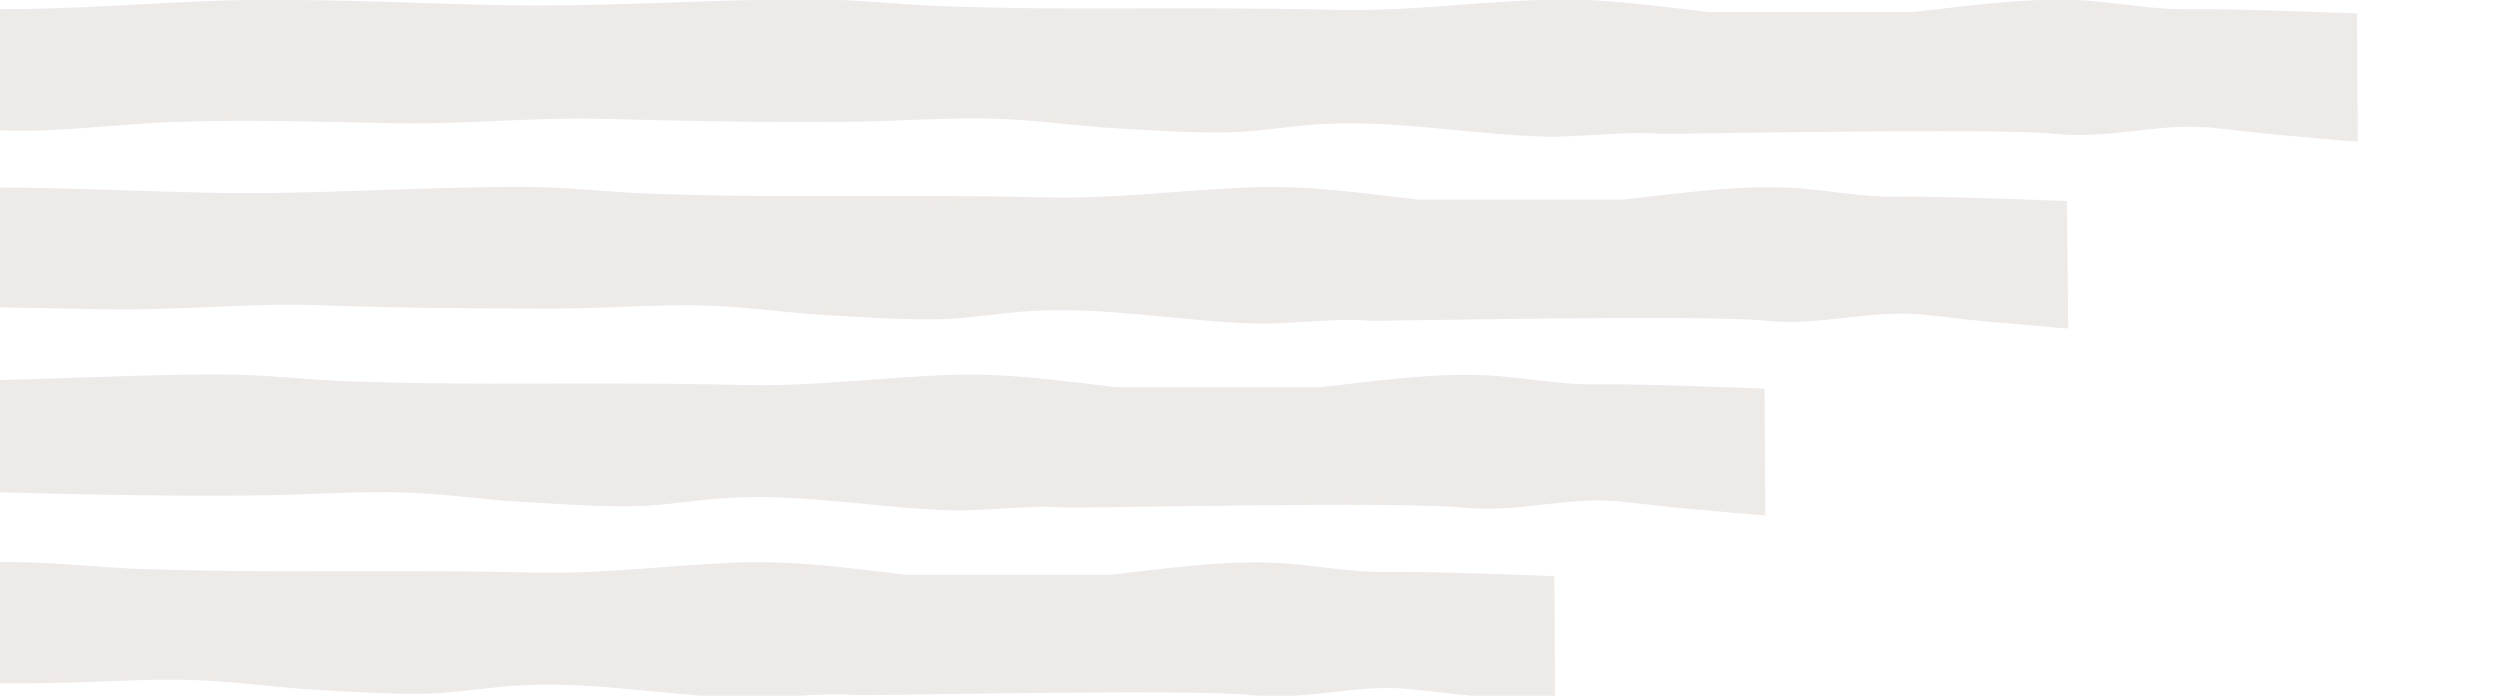
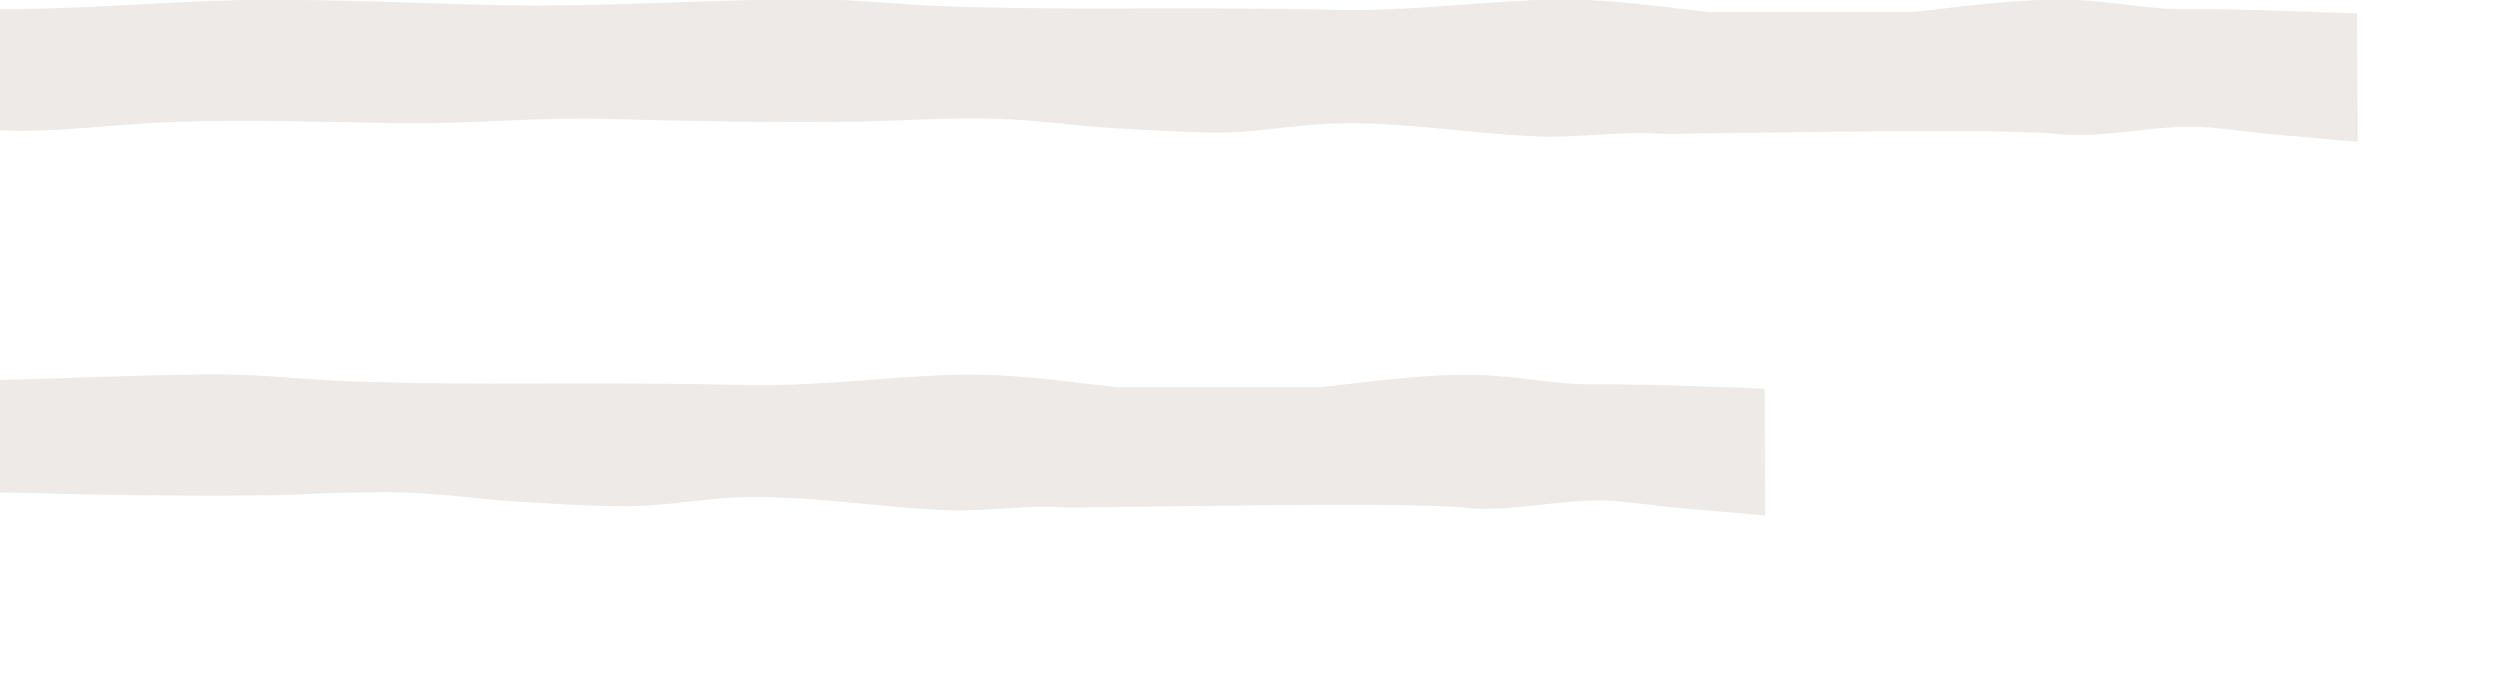
<svg xmlns="http://www.w3.org/2000/svg" version="1.1" x="0px" y="0px" viewBox="0 0 353.2 98.3" style="enable-background:new 0 0 353.2 98.3;" xml:space="preserve">
  <style type="text/css">
	.st0{fill:#86B0B6;}
	.st1{fill:#B9D9DE;}
	.st2{fill:#D8E6E7;}
	.st3{fill:#F5F5E9;}
	.st4{fill:#C2CA9B;}
	.st5{fill:#A1B46C;}
	.st6{opacity:0.11;fill:#61482F;}
	.st7{fill:#FFFFFF;}
	.st8{fill:#609296;}
	.st9{opacity:0.2;}
	.st10{fill:#771F16;}
	.st11{fill:#2B585E;}
	.st12{fill:#A87C5E;}
	.st13{fill:none;stroke:#A1B46C;stroke-width:2.232;stroke-miterlimit:10;}
	.st14{fill:#46747F;}
	.st15{fill:#98A169;}
	.st16{fill:#CFECEF;}
	.st17{opacity:0.12;}
	.st18{fill:#005255;}
	.st19{fill:none;stroke:#2B585E;stroke-width:2.232;stroke-miterlimit:10;}
	.st20{fill:none;}
	.st21{fill:#1B202D;}
	.st22{fill:#010101;}
	.st23{fill:#EFBC9A;}
	.st24{fill:#969357;}
	.st25{fill:#3E4760;}
	.st26{fill:#2D3549;}
	.st27{fill:#FDCFAA;}
	.st28{fill:#B6B36B;}
	.st29{fill:#F69321;}
	.st30{fill:#7A7630;}
	.st31{fill:#F26A26;}
	.st32{fill:#AF7F45;}
	.st33{fill:#524F22;}
	.st34{fill:#374568;}
	.st35{fill:#4A342A;}
	.st36{fill:#6E4D3F;}
	.st37{fill:#CE2B27;}
	.st38{fill:#90C0E7;}
	.st39{fill:#5F492B;}
	.st40{fill:#272D40;}
	.st41{fill:#518097;}
	.st42{fill:#59C2EF;}
	.st43{fill:#488FCC;}
	.st44{fill:#B13433;}
	.st45{fill:#E4534E;}
	.st46{fill:#EB2427;}
	.st47{fill:#412A17;}
	.st48{fill:#F5B11B;}
	.st49{fill:#84D2F6;}
	.st50{fill:#1D87C9;}
	.st51{fill:#4DB6AC;}
	.st52{fill:#325061;}
	.st53{fill:#B7A56A;}
	.st54{fill:#544137;}
	.st55{fill:#E9F5F2;}
	.st56{fill:#A4C9B9;}
	.st57{opacity:7.000000e-02;}
	.st58{fill:#EF5551;}
	.st59{fill:#ACB3BD;}
	.st60{fill:#3C8EAE;}
	.st61{fill:#CEDD37;}
	.st62{opacity:0.5;}
	.st63{fill:#3AC0C3;}
	.st64{fill:#EAA052;}
	.st65{fill:#F16A46;}
	.st66{fill:#F37047;}
	.st67{fill:#9E9E97;}
	.st68{fill:#717070;}
	.st69{fill:#FCC59E;}
	.st70{opacity:0.47;fill:#86B0B6;}
	.st71{opacity:0.6;}
	.st72{fill:#E3D395;}
	.st73{fill:#6D4A30;}
	.st74{fill:#EDEDED;}
	.st75{fill:#E96E41;}
	.st76{fill:#C2BCBC;}
	.st77{fill:#6B6B6A;}
	.st78{fill:#97B84B;}
	.st79{fill:#F4AD60;}
	.st80{fill:#FCB662;}
	.st81{fill:#938358;}
	.st82{fill:#496F8F;}
	.st83{fill:#6A8EB4;}
	.st84{fill:#E8E8E7;}
	.st85{fill:#AAA9A0;}
	.st86{fill:#8C9191;}
	.st87{fill:none;stroke:#9E9E97;stroke-width:2.232;stroke-miterlimit:10;}
	.st88{fill:#F3F2F1;}
	.st89{fill:#E98028;}
	.st90{fill:#F3CE1A;}
	.st91{fill:none;stroke:#374568;stroke-width:0.576;stroke-miterlimit:10;}
	.st92{fill:#808E4B;}
	.st93{fill:none;stroke:#717070;stroke-width:4.536;stroke-miterlimit:10;}
	.st94{fill:#E5E3E3;}
	.st95{fill:#4E1719;}
	.st96{fill:#F8B232;}
	.st97{fill:#D3D3D3;}
	.st98{fill:#B0ACB2;}
	.st99{fill:#F6D419;}
	.st100{fill:#5AADD0;}
	.st101{fill:#48587C;}
	.st102{fill:#353D52;}
	.st103{fill:#ABA1BC;}
	.st104{fill:#8677A3;}
	.st105{fill:#4F5974;}
	.st106{fill:#FED7B8;}
	.st107{fill:#F6A4BE;}
	.st108{fill:#BD9056;}
	.st109{fill:#F27BA3;}
	.st110{fill:#B8ADC8;}
	.st111{fill:#9582B4;}
	.st112{fill:#49789E;}
	.st113{fill:#EC6A61;}
	.st114{fill:#912F33;}
	.st115{fill:#5C462C;}
	.st116{fill:#A43F3A;}
	.st117{fill:#725A38;}
	.st118{fill:#675246;}
	.st119{fill:#EDF7F4;}
	.st120{fill:#D0E5DE;}
	.st121{fill:#F57E2D;}
	.st122{fill:#4B9590;}
	.st123{fill:#4DB4AF;}
	.st124{fill:#A37C59;}
	.st125{fill:#E2E2E2;}
	.st126{fill:#EE6A23;}
	.st127{fill:#D59F76;}
	.st128{fill:#533F2A;}
	.st129{fill:#E65425;}
	.st130{fill:#EFC4A5;}
	.st131{fill:#968453;}
	.st132{fill:#C4B37D;}
	.st133{fill:#E9DAA6;}
	.st134{fill:#EF9233;}
	.st135{fill:#C14942;}
	.st136{clip-path:url(#SVGID_2_);}
	.st137{fill:#EE4A23;}
	.st138{fill:#E9EADC;}
	.st139{fill:#163556;}
	.st140{fill:#F9CD16;}
	.st141{fill:#C7B783;}
	.st142{fill:#AF7430;}
	.st143{fill:#C98836;}
	.st144{fill:#B34D4C;}
	.st145{fill:#D95451;}
	.st146{fill:#815C3F;}
	.st147{fill:#3D9A90;}
	.st148{fill:#28424A;}
	.st149{fill:#40A79F;}
	.st150{fill:#836DA6;}
	.st151{fill:#A89BBA;}
	.st152{fill:#FAA31B;}
	.st153{fill:#F0CEA9;}
	.st154{fill:#FFE2BB;}
	.st155{fill:#73C7E5;}
	.st156{fill:#499DC6;}
	.st157{clip-path:url(#SVGID_4_);}
	.st158{fill:#3E6060;}
	.st159{fill:#EE4524;}
	.st160{fill:#566730;}
	.st161{fill:#48482C;}
	.st162{fill:#EC8A23;}
	.st163{fill:none;stroke:#48482C;stroke-miterlimit:10;}
	.st164{fill:#7C8948;}
	.st165{clip-path:url(#SVGID_6_);}
	.st166{clip-path:url(#SVGID_8_);}
	.st167{display:none;}
	.st168{display:inline;fill:#47747E;}
	.st169{display:inline;fill:#315A60;}
	.st170{display:inline;fill:#4AC4D5;}
	.st171{display:inline;fill:#1572BA;}
	.st172{display:inline;fill:#FFFFFF;}
	.st173{display:inline;}
	.st174{clip-path:url(#SVGID_10_);fill:#F47834;}
	.st175{clip-path:url(#SVGID_10_);fill:#FFFFFF;}
	.st176{fill:#689799;}
	.st177{display:inline;fill:#46747F;}
	.st178{display:inline;opacity:0.12;}
	.st179{display:inline;fill:#2B585E;}
	.st180{display:inline;fill:none;stroke:#2B585E;stroke-width:9;stroke-miterlimit:10;}
	.st181{display:inline;fill:none;stroke:#F5F5E9;stroke-width:16.2;stroke-linecap:round;stroke-miterlimit:10;}
	.st182{display:inline;fill:#005255;}
	.st183{fill:#981D31;}
	.st184{display:inline;fill:none;stroke:#981D31;stroke-width:4.536;stroke-miterlimit:10;}
	.st185{display:inline;fill:#A1B46C;}
	.st186{display:inline;fill:none;}
	.st187{opacity:0.59;}
	.st188{display:inline;opacity:0.47;fill:#86B0B6;}
	.st189{display:inline;opacity:0.6;}
	.st190{display:inline;fill:#B9D9DE;}
	.st191{display:inline;fill:none;stroke:#2B585E;stroke-width:2.232;stroke-miterlimit:10;}
	.st192{display:inline;opacity:7.000000e-02;}
	.st193{display:inline;fill:#544137;}
	.st194{display:inline;fill:#B7A56A;}
	.st195{display:inline;fill:#938358;}
	.st196{display:inline;fill:#CE2B27;}
	.st197{display:inline;fill:#90C0E7;}
	.st198{display:inline;fill:#E3D395;}
	.st199{display:inline;fill:#1B202D;}
	.st200{display:inline;fill:#FCB662;}
	.st201{display:inline;fill:#E96E41;}
	.st202{display:inline;fill:#6B6B6A;}
	.st203{display:inline;fill:#E8E8E7;}
	.st204{display:inline;fill:none;stroke:#9E9E97;stroke-width:2.232;stroke-miterlimit:10;}
	.st205{display:inline;fill:#F58120;}
	.st206{display:inline;fill:#EE3826;}
	.st207{fill:#F58120;}
	.st208{display:inline;fill:#AAA9A0;}
	.st209{display:inline;fill:#8C9191;}
	.st210{display:inline;fill:#9E9E97;}
	.st211{display:inline;fill:#EF5551;}
	.st212{display:inline;fill:none;stroke:#AAA9A0;stroke-width:2;stroke-miterlimit:10;}
	.st213{fill:none;stroke:#AAA9A0;stroke-width:2;stroke-miterlimit:10;}
	.st214{opacity:0.47;}
	.st215{fill:none;stroke:#86B0B6;stroke-width:2;stroke-miterlimit:10;}
	.st216{display:inline;fill:#374568;}
	.st217{display:inline;fill:none;stroke:#C6C479;stroke-width:3;stroke-miterlimit:10;}
	.st218{display:inline;fill:#97B84B;}
</style>
  <g id="Main-BG">
</g>
  <g id="WIngs">
-     <path class="st6" d="M219.6,81.4c-0.3,0-17.5-0.7-23.7-0.6c-5.6,0.1-10.6-1.1-16.2-1.3c-5.1-0.2-10.1,0.3-15,0.8   c-2.6,0.3-5.2,0.6-7.8,0.9c-9.1,0-18.8,0-28.9,0c-8-0.9-15.7-2.1-24.4-1.7c-9.4,0.4-18.5,1.6-28,1.4c-12.1-0.3-24.1-0.2-36.3-0.2   c-6.3,0-12.7-0.1-19-0.3c-6.4-0.2-12.6-1-19-1c-15.2,0-30.2,1.2-45.4,0.8c-12.9-0.3-25.7-1-38.7-0.6c-10.6,0.3-19.8,1-30.6,1v17.1   c7.9,0.4,17.4-1,25.3-1.2c10.3-0.3,20.2,0,30.4,0.2c10.2,0.2,20-0.9,30-0.6c11.1,0.3,22.1,0.5,33.2,0.4c7.5,0,15-0.7,22.5-0.4   c5.4,0.2,10.7,1,16,1.3c5.3,0.3,10.8,0.7,16.1,0.6c4.6-0.1,9.2-1,13.8-1.2c10.4-0.5,20.6,1.5,30.9,1.8c5.4,0.1,10.9-0.8,16.2-0.4   c1.7,0.1,47.4-0.9,55.9,0c7.7,0.8,14.3-1.5,21.8-0.9c3.3,0.3,6.8,0.8,10.3,1.1c1.8,0.1,9.6,0.9,10.7,0.9L219.6,81.4z" />
    <path class="st6" d="M249.3,54.9c-0.3,0-17.5-0.7-23.7-0.6c-5.6,0.1-10.6-1.1-16.2-1.3c-5.1-0.2-10.1,0.3-15,0.8   c-2.6,0.3-5.2,0.6-7.8,0.9c-9.1,0-18.8,0-28.9,0c-8-0.9-15.7-2.1-24.4-1.7c-9.4,0.4-18.5,1.6-28,1.4c-12.1-0.3-24.1-0.2-36.3-0.2   c-6.3,0-12.7-0.1-19-0.3c-6.4-0.2-12.6-1-19-1c-15.2,0-30.2,1.2-45.4,0.8c-12.9-0.3-25.7-1-38.7-0.6c-10.6,0.3-19.8,1-30.6,1v17.1   c7.9,0.4,17.4-1,25.3-1.2c10.3-0.3,20.2,0,30.4,0.2c10.2,0.2,20-0.9,30-0.6c11.1,0.3,22.1,0.5,33.2,0.4c7.5,0,15-0.7,22.5-0.4   c5.4,0.2,10.7,1,16,1.3c5.3,0.3,10.8,0.7,16.1,0.6c4.6-0.1,9.2-1,13.8-1.2c10.4-0.5,20.6,1.5,30.9,1.8c5.4,0.1,10.9-0.8,16.2-0.4   c1.7,0.1,47.4-0.9,55.9,0c7.7,0.8,14.3-1.5,21.8-0.9c3.3,0.3,6.8,0.8,10.3,1.1c1.8,0.1,9.6,0.9,10.7,0.9L249.3,54.9z" />
-     <path class="st6" d="M292,28.4c-0.3,0-17.5-0.7-23.7-0.6c-5.6,0.1-10.6-1.1-16.2-1.3c-5.1-0.2-10.1,0.3-15,0.8   c-2.6,0.3-5.2,0.6-7.8,0.9c-9.1,0-18.8,0-28.9,0c-8-0.9-15.7-2.1-24.4-1.7c-9.4,0.4-18.5,1.6-28,1.4c-12.1-0.3-24.1-0.2-36.3-0.2   c-6.3,0-12.7-0.1-19-0.3c-6.4-0.2-12.6-1-19-1c-15.2,0-30.2,1.2-45.4,0.8c-12.9-0.3-25.7-1-38.7-0.6c-10.6,0.3-19.8,1-30.6,1v17.1   c7.9,0.4,17.4-1,25.3-1.2c10.3-0.3,20.2,0,30.4,0.2c10.2,0.2,20-0.9,30-0.6C56,43.5,66.9,43.6,78,43.6c7.5,0,15-0.7,22.5-0.4   c5.4,0.2,10.7,1,16,1.3c5.3,0.3,10.8,0.7,16.1,0.6c4.6-0.1,9.2-1,13.8-1.2c10.4-0.5,20.6,1.5,30.9,1.8c5.4,0.1,10.9-0.8,16.2-0.4   c1.7,0.1,47.4-0.9,55.9,0c7.7,0.8,14.3-1.5,21.8-0.9c3.3,0.3,6.8,0.8,10.3,1.1c1.8,0.1,9.6,0.9,10.7,0.9L292,28.4z" />
    <path class="st6" d="M333,1.9c-0.3,0-17.5-0.7-23.7-0.6c-5.6,0.1-10.6-1.1-16.2-1.3c-5.1-0.2-10.1,0.3-15,0.8   c-2.6,0.3-5.2,0.6-7.8,0.9c-9.1,0-18.8,0-28.9,0c-8-0.9-15.7-2.1-24.4-1.7c-9.4,0.4-18.5,1.6-28,1.4c-12.1-0.3-24.1-0.2-36.3-0.2   c-6.3,0-12.7-0.1-19-0.3c-6.4-0.2-12.6-1-19-1c-15.2,0-30.2,1.2-45.4,0.8c-12.9-0.3-25.7-1-38.7-0.6C20,0.5,10.8,1.3,0,1.3v17.1   c7.9,0.4,17.4-1,25.3-1.2c10.3-0.3,20.2,0,30.4,0.2c10.2,0.2,20-0.9,30-0.6c11.1,0.3,22.1,0.5,33.2,0.4c7.5,0,15-0.7,22.5-0.4   c5.4,0.2,10.7,1,16,1.3c5.3,0.3,10.8,0.7,16.1,0.6c4.6-0.1,9.2-1,13.8-1.2c10.4-0.5,20.6,1.5,30.9,1.8c5.4,0.1,10.9-0.8,16.2-0.4   c1.7,0.1,47.4-0.9,55.9,0c7.7,0.8,14.3-1.5,21.8-0.9c3.3,0.3,6.8,0.8,10.3,1.1c1.8,0.1,9.6,0.9,10.7,0.9L333,1.9z" />
  </g>
  <g id="Background">
</g>
  <g id="Buildings">
</g>
  <g id="Base">
</g>
  <g id="People">
</g>
  <g id="Text" class="st167">
</g>
</svg>